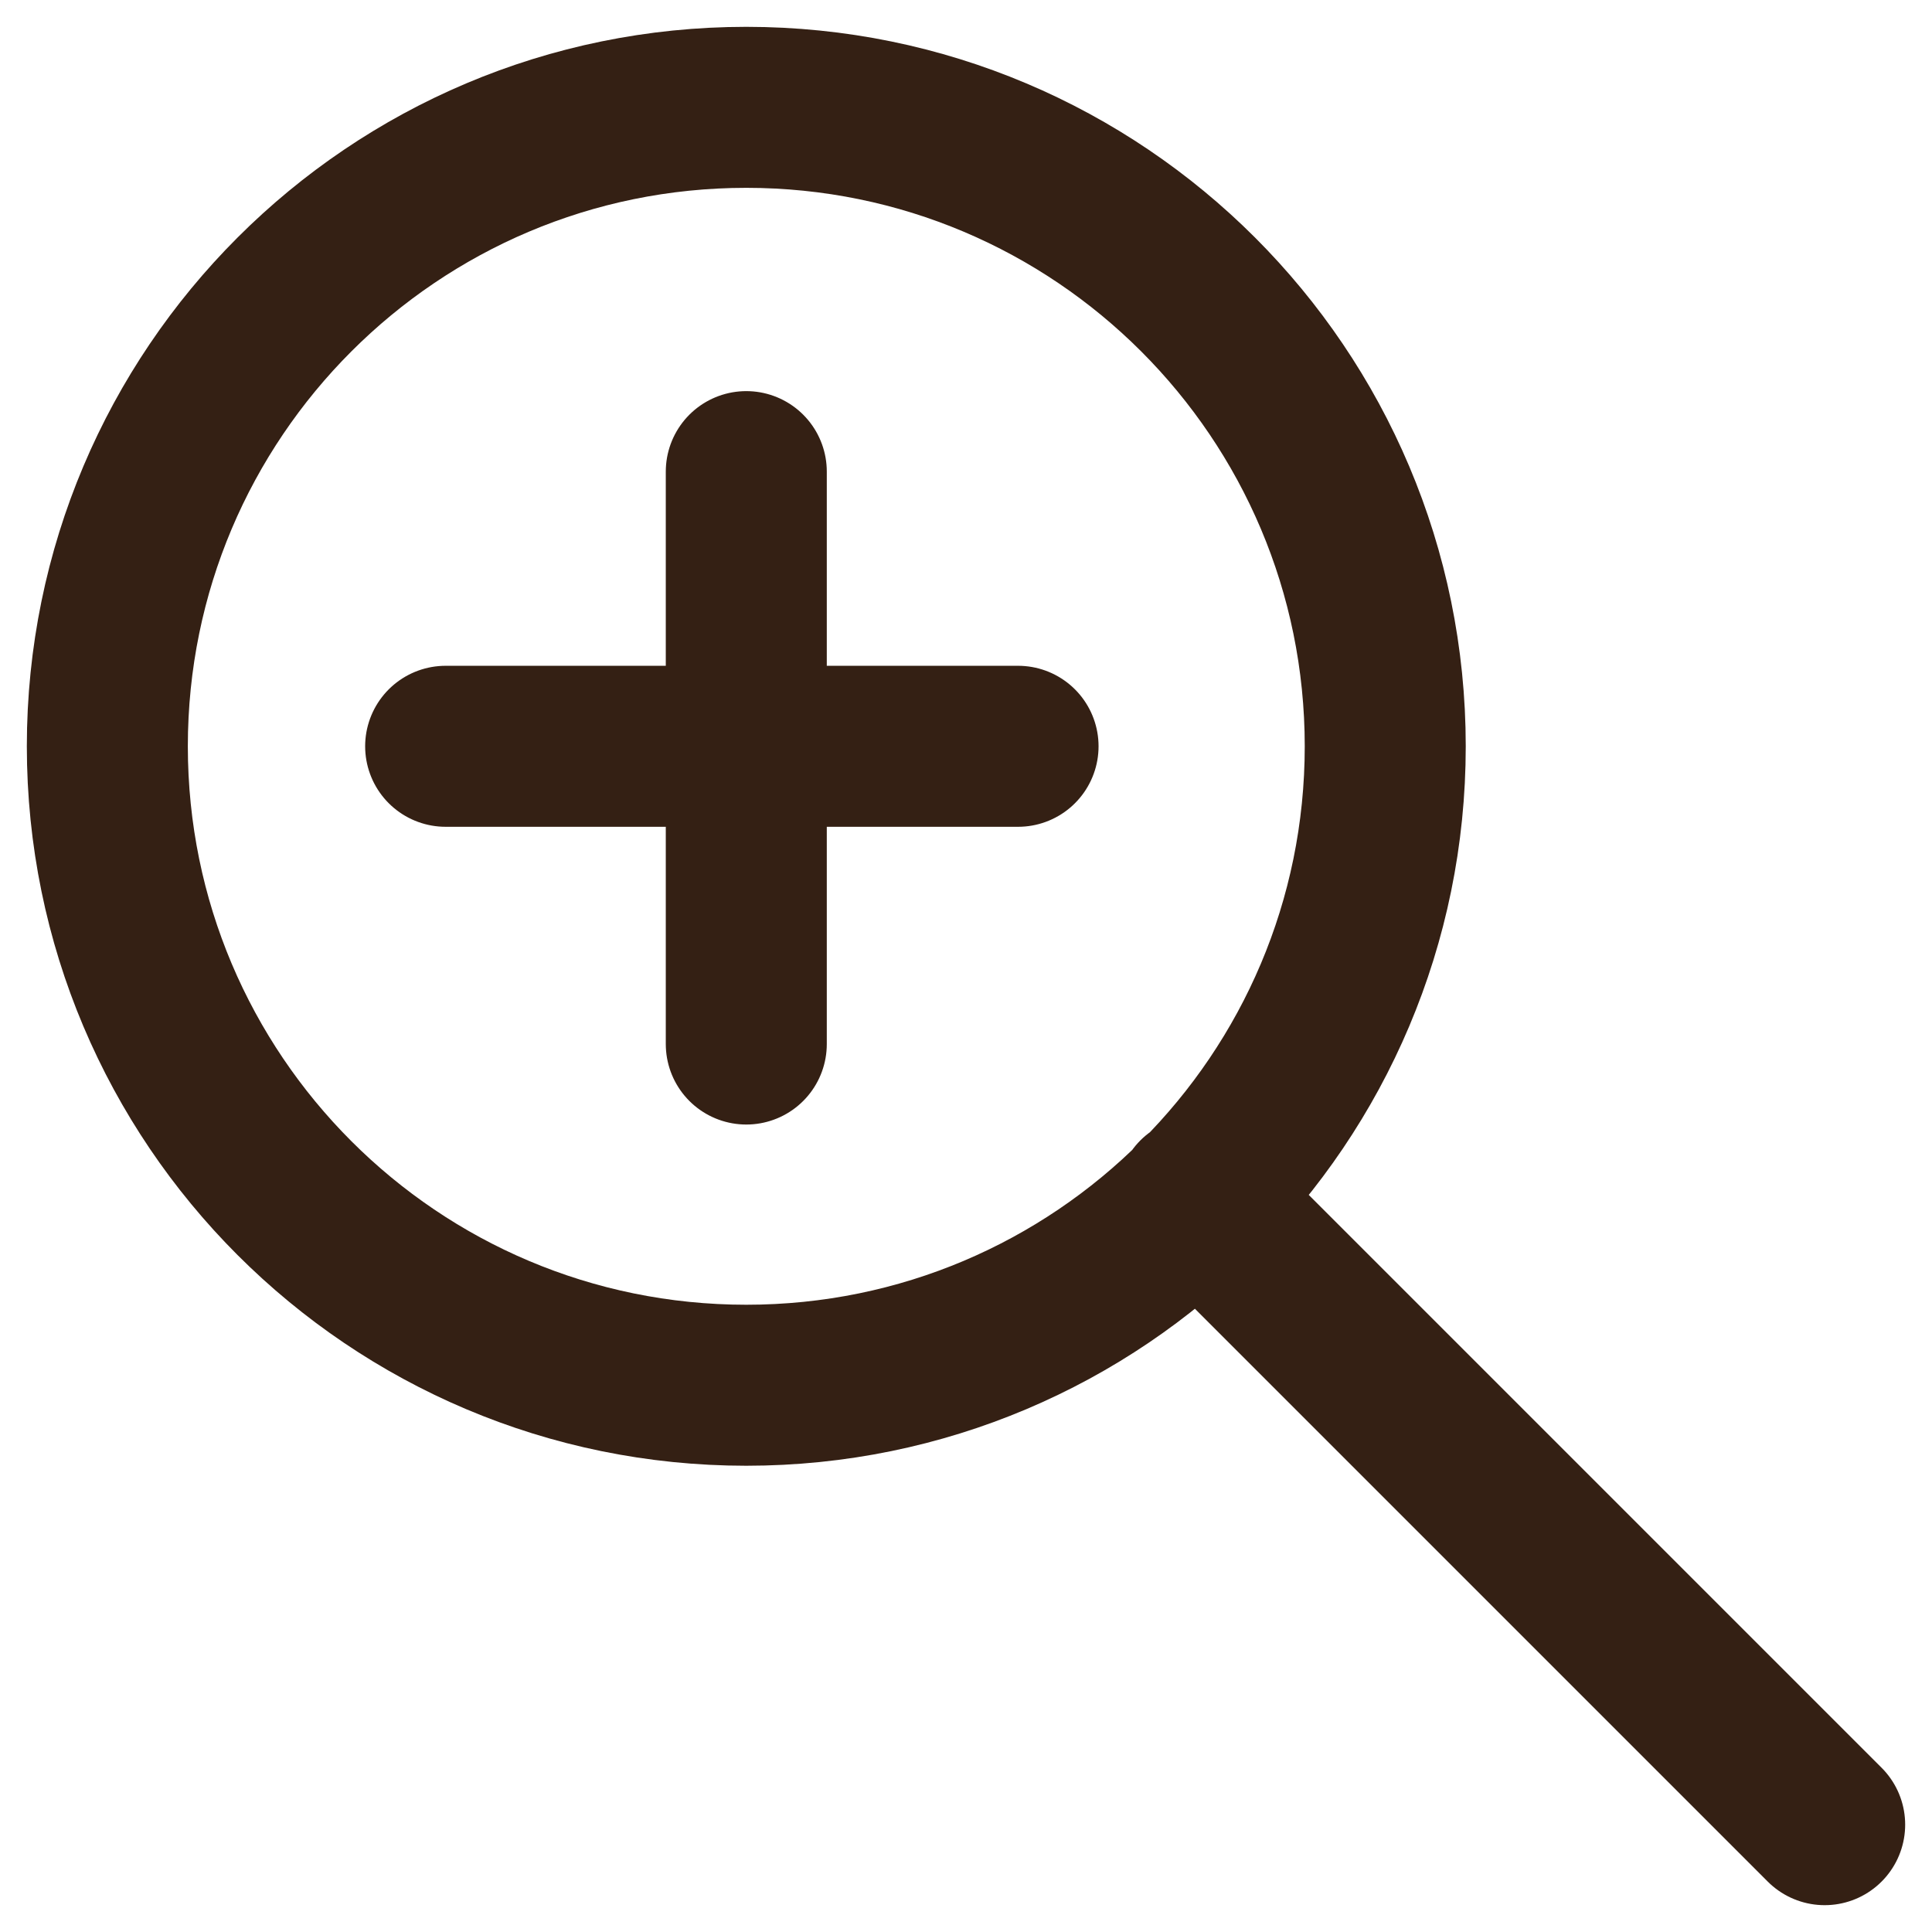
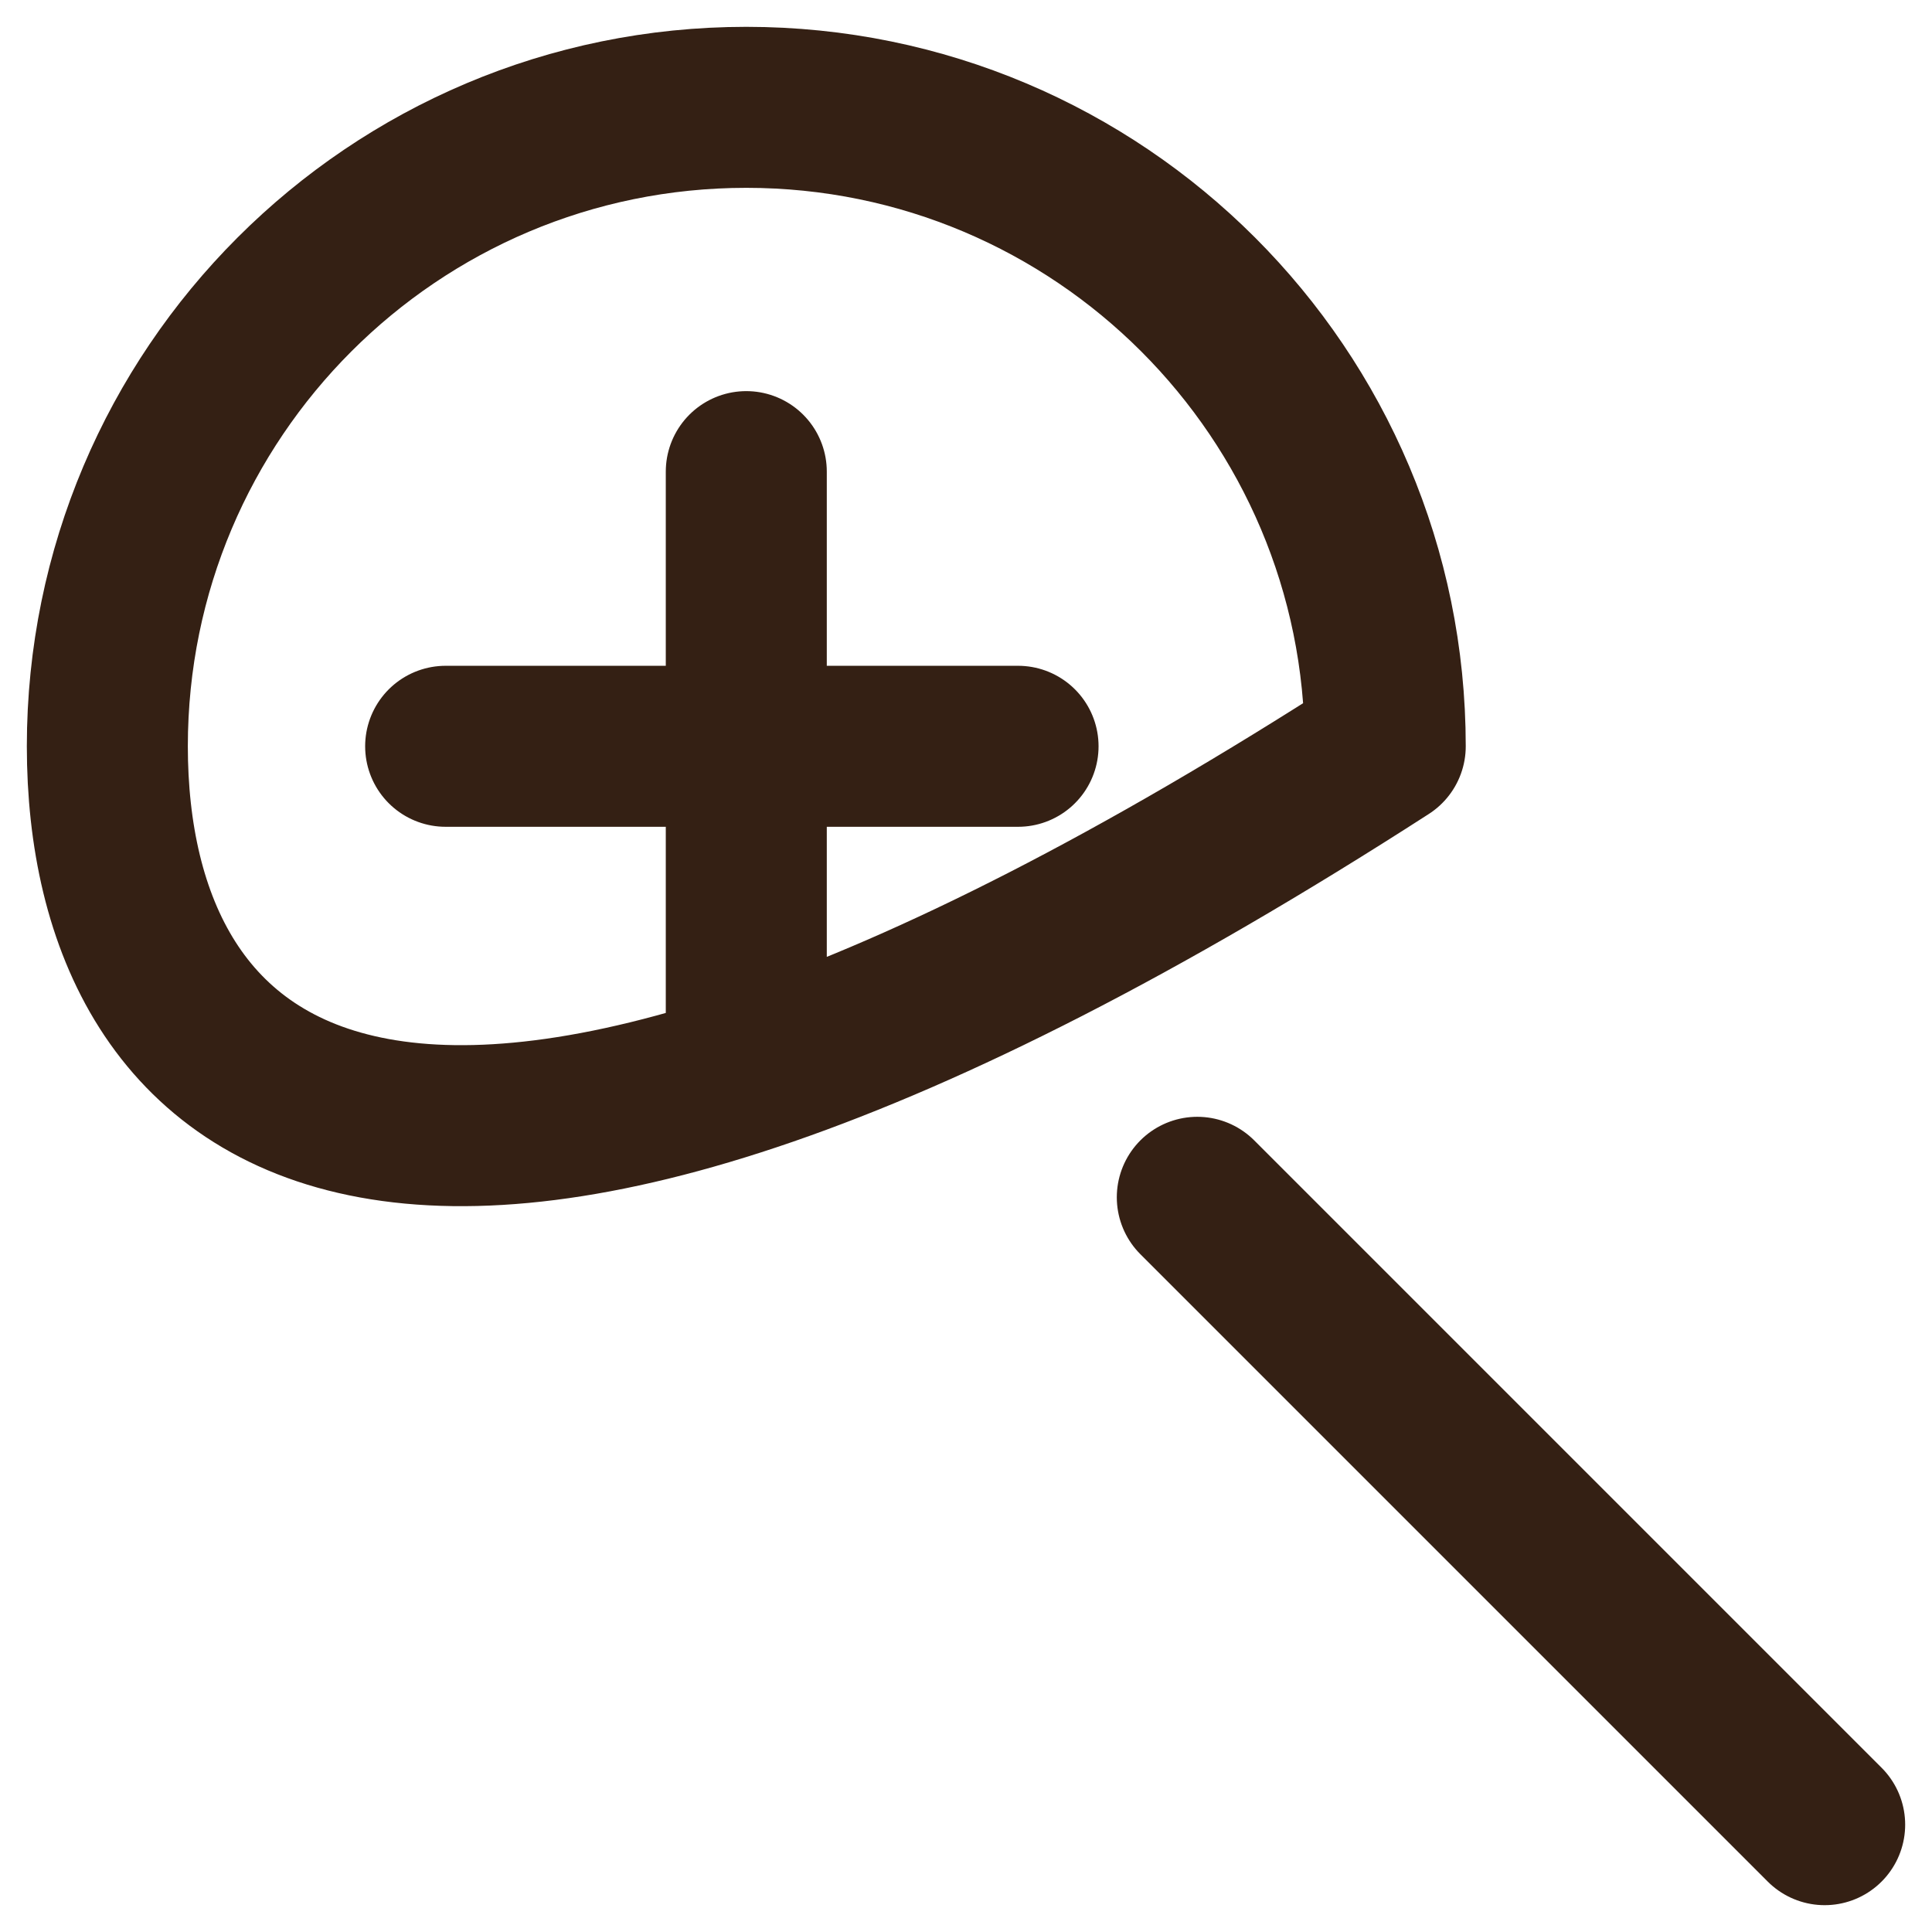
<svg xmlns="http://www.w3.org/2000/svg" width="18" height="18" viewBox="0 0 18 18" fill="none">
-   <path d="M17 17L11.155 11.155M6.953 4.394V9.727M4.152 6.953H9.485M12.906 6.953C12.906 10.241 10.241 12.906 6.953 12.906C3.665 12.906 1 10.241 1 6.953C1 3.665 3.665 1 6.953 1C10.241 1 12.906 3.665 12.906 6.953Z" stroke="#342014" stroke-width="1.5" stroke-linecap="round" stroke-linejoin="round" />
+   <path d="M17 17L11.155 11.155M6.953 4.394V9.727M4.152 6.953H9.485M12.906 6.953C3.665 12.906 1 10.241 1 6.953C1 3.665 3.665 1 6.953 1C10.241 1 12.906 3.665 12.906 6.953Z" stroke="#342014" stroke-width="1.5" stroke-linecap="round" stroke-linejoin="round" />
</svg>